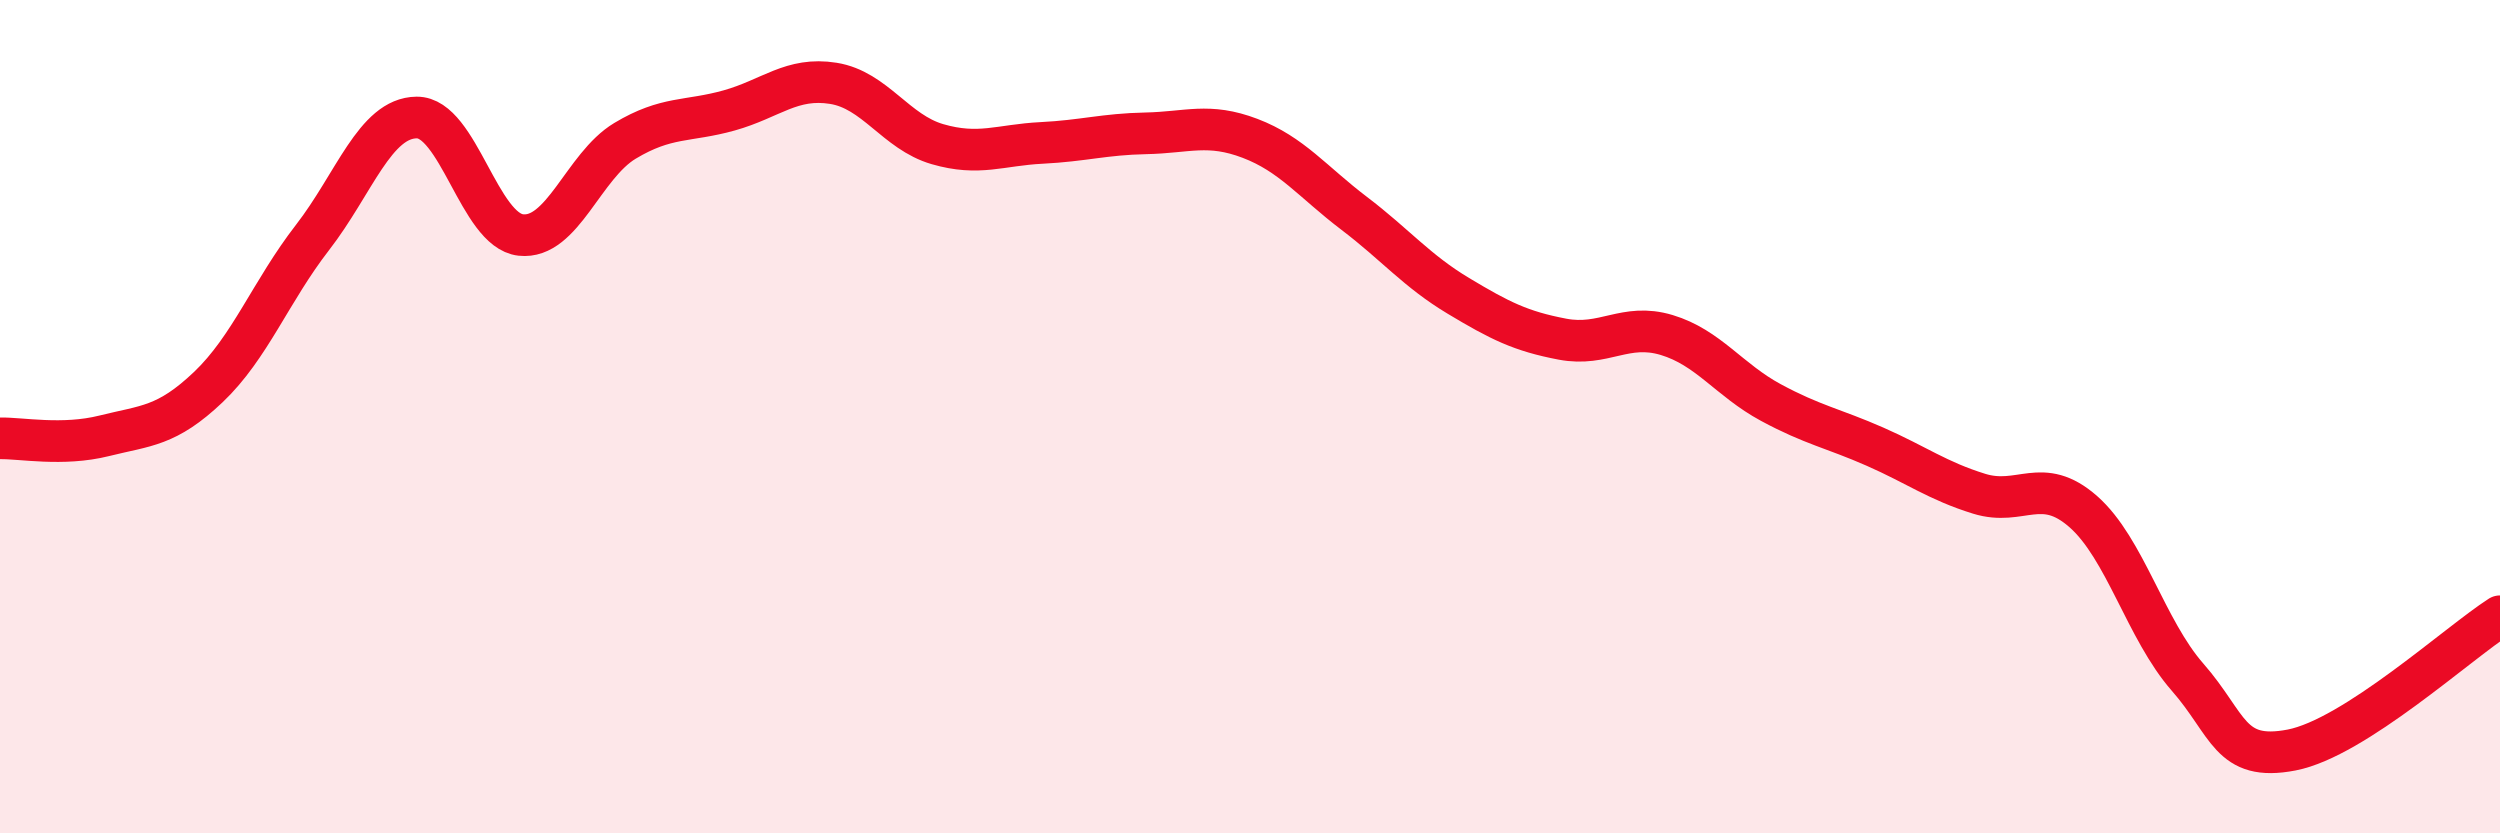
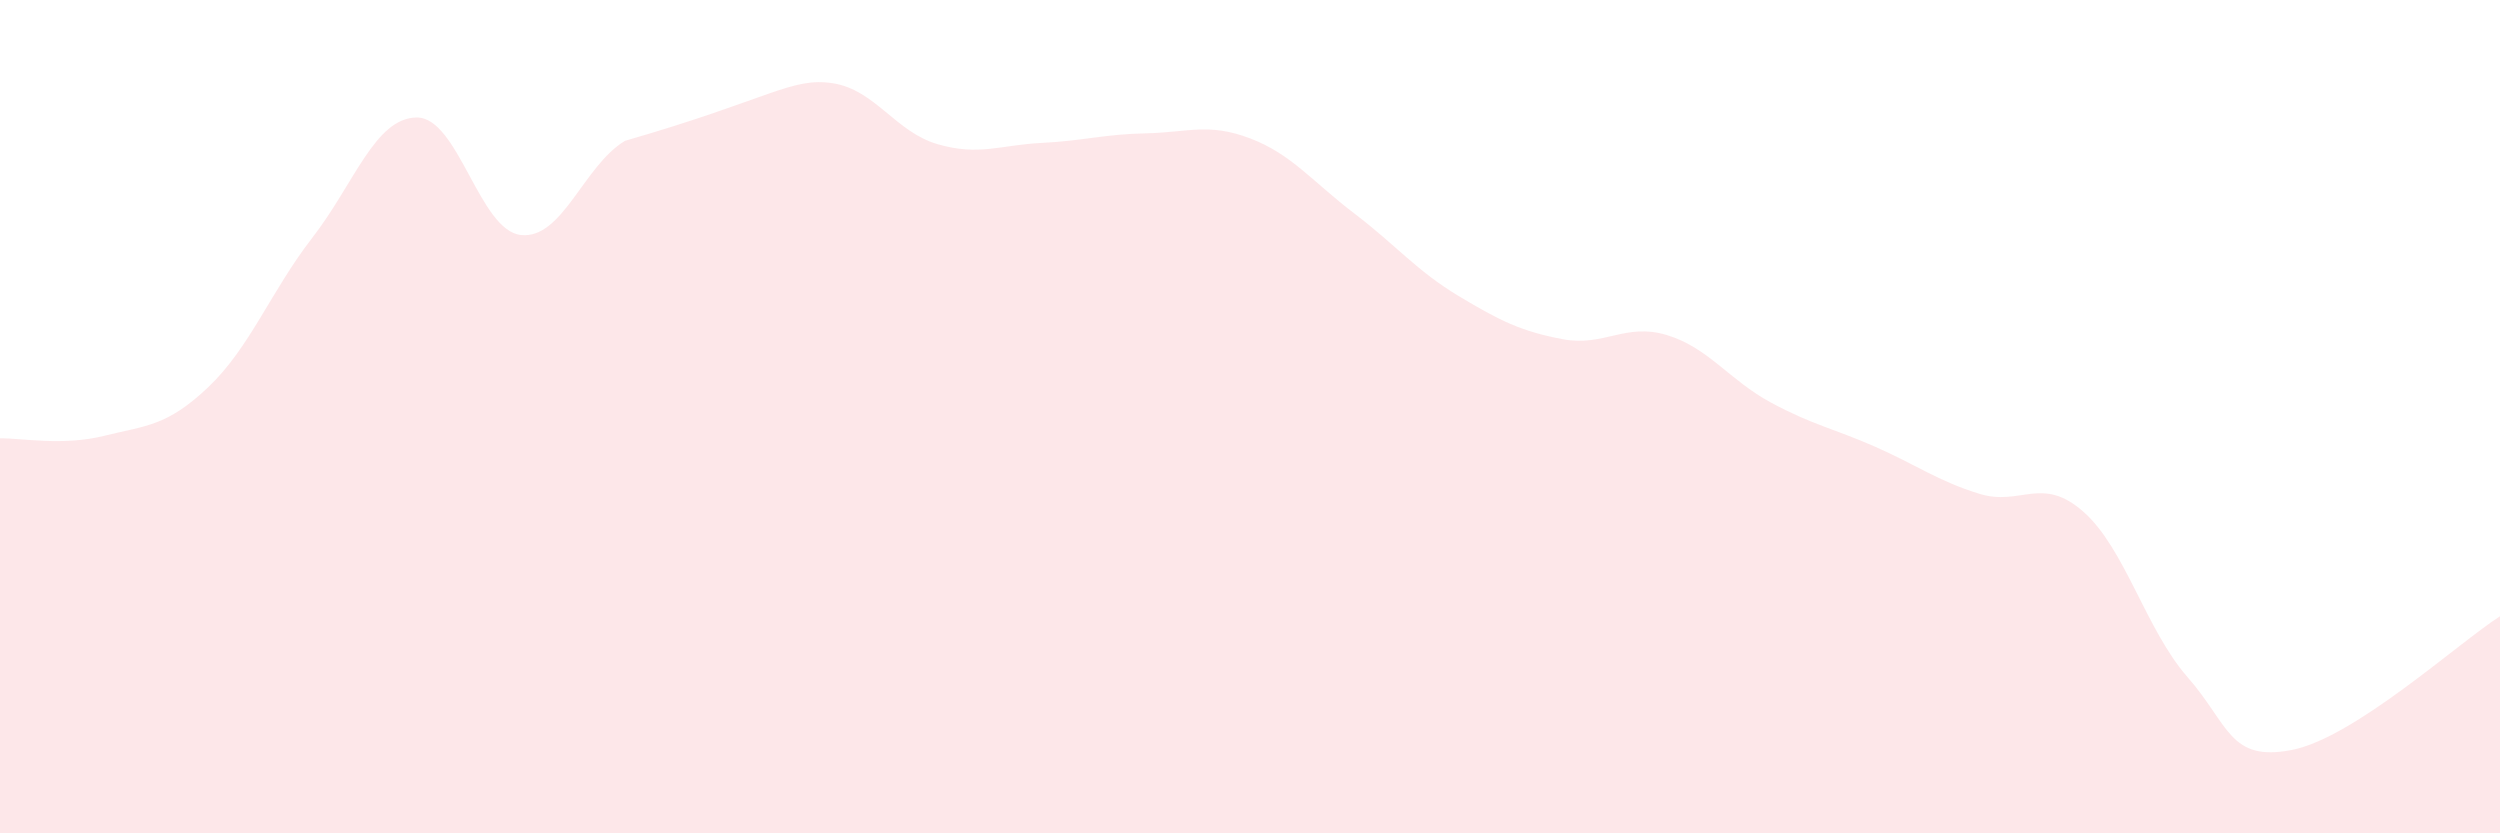
<svg xmlns="http://www.w3.org/2000/svg" width="60" height="20" viewBox="0 0 60 20">
-   <path d="M 0,10.52 C 0.5,10.51 1.5,10.71 2.5,10.46 C 3.5,10.21 4,10.24 5,9.29 C 6,8.34 6.5,6.99 7.5,5.7 C 8.5,4.41 9,2.83 10,2.82 C 11,2.81 11.5,5.53 12.5,5.64 C 13.5,5.75 14,3.98 15,3.38 C 16,2.78 16.5,2.93 17.5,2.65 C 18.5,2.37 19,1.84 20,2 C 21,2.16 21.5,3.17 22.5,3.46 C 23.5,3.75 24,3.48 25,3.43 C 26,3.38 26.5,3.22 27.5,3.2 C 28.5,3.18 29,2.94 30,3.32 C 31,3.7 31.5,4.36 32.5,5.12 C 33.5,5.88 34,6.5 35,7.1 C 36,7.7 36.5,7.95 37.5,8.14 C 38.5,8.33 39,7.74 40,8.04 C 41,8.34 41.5,9.12 42.5,9.66 C 43.5,10.2 44,10.28 45,10.72 C 46,11.16 46.5,11.54 47.5,11.85 C 48.5,12.16 49,11.4 50,12.28 C 51,13.16 51.5,15.11 52.5,16.25 C 53.5,17.39 53.5,18.29 55,18 C 56.5,17.71 59,15.43 60,14.79L60 20L0 20Z" fill="#EB0A25" opacity="0.1" stroke-linecap="round" stroke-linejoin="round" />
-   <path d="M 0,10.52 C 0.5,10.51 1.5,10.71 2.5,10.46 C 3.5,10.21 4,10.24 5,9.29 C 6,8.34 6.5,6.99 7.5,5.7 C 8.5,4.41 9,2.83 10,2.82 C 11,2.81 11.5,5.53 12.5,5.64 C 13.5,5.75 14,3.98 15,3.38 C 16,2.78 16.5,2.93 17.5,2.65 C 18.5,2.37 19,1.84 20,2 C 21,2.16 21.5,3.17 22.5,3.46 C 23.5,3.75 24,3.48 25,3.43 C 26,3.38 26.5,3.22 27.5,3.2 C 28.5,3.18 29,2.94 30,3.32 C 31,3.7 31.5,4.36 32.5,5.12 C 33.5,5.88 34,6.5 35,7.1 C 36,7.7 36.5,7.95 37.5,8.14 C 38.5,8.33 39,7.74 40,8.04 C 41,8.34 41.5,9.12 42.5,9.66 C 43.5,10.2 44,10.28 45,10.72 C 46,11.16 46.5,11.54 47.5,11.85 C 48.5,12.16 49,11.4 50,12.28 C 51,13.16 51.5,15.11 52.5,16.25 C 53.5,17.39 53.5,18.29 55,18 C 56.5,17.71 59,15.43 60,14.79" stroke="#EB0A25" stroke-width="1" fill="none" stroke-linecap="round" stroke-linejoin="round" />
+   <path d="M 0,10.52 C 0.5,10.51 1.5,10.71 2.5,10.46 C 3.5,10.21 4,10.24 5,9.29 C 6,8.34 6.5,6.99 7.5,5.7 C 8.5,4.41 9,2.83 10,2.82 C 11,2.81 11.5,5.53 12.5,5.64 C 13.5,5.75 14,3.98 15,3.38 C 18.5,2.37 19,1.84 20,2 C 21,2.16 21.5,3.17 22.5,3.46 C 23.5,3.75 24,3.48 25,3.43 C 26,3.38 26.5,3.22 27.5,3.2 C 28.5,3.18 29,2.94 30,3.32 C 31,3.7 31.5,4.36 32.5,5.12 C 33.5,5.88 34,6.5 35,7.1 C 36,7.7 36.5,7.95 37.5,8.14 C 38.5,8.33 39,7.74 40,8.04 C 41,8.34 41.5,9.12 42.5,9.66 C 43.5,10.2 44,10.28 45,10.72 C 46,11.16 46.5,11.54 47.5,11.85 C 48.5,12.16 49,11.4 50,12.28 C 51,13.16 51.5,15.11 52.5,16.25 C 53.5,17.39 53.5,18.29 55,18 C 56.5,17.71 59,15.43 60,14.79L60 20L0 20Z" fill="#EB0A25" opacity="0.1" stroke-linecap="round" stroke-linejoin="round" />
</svg>